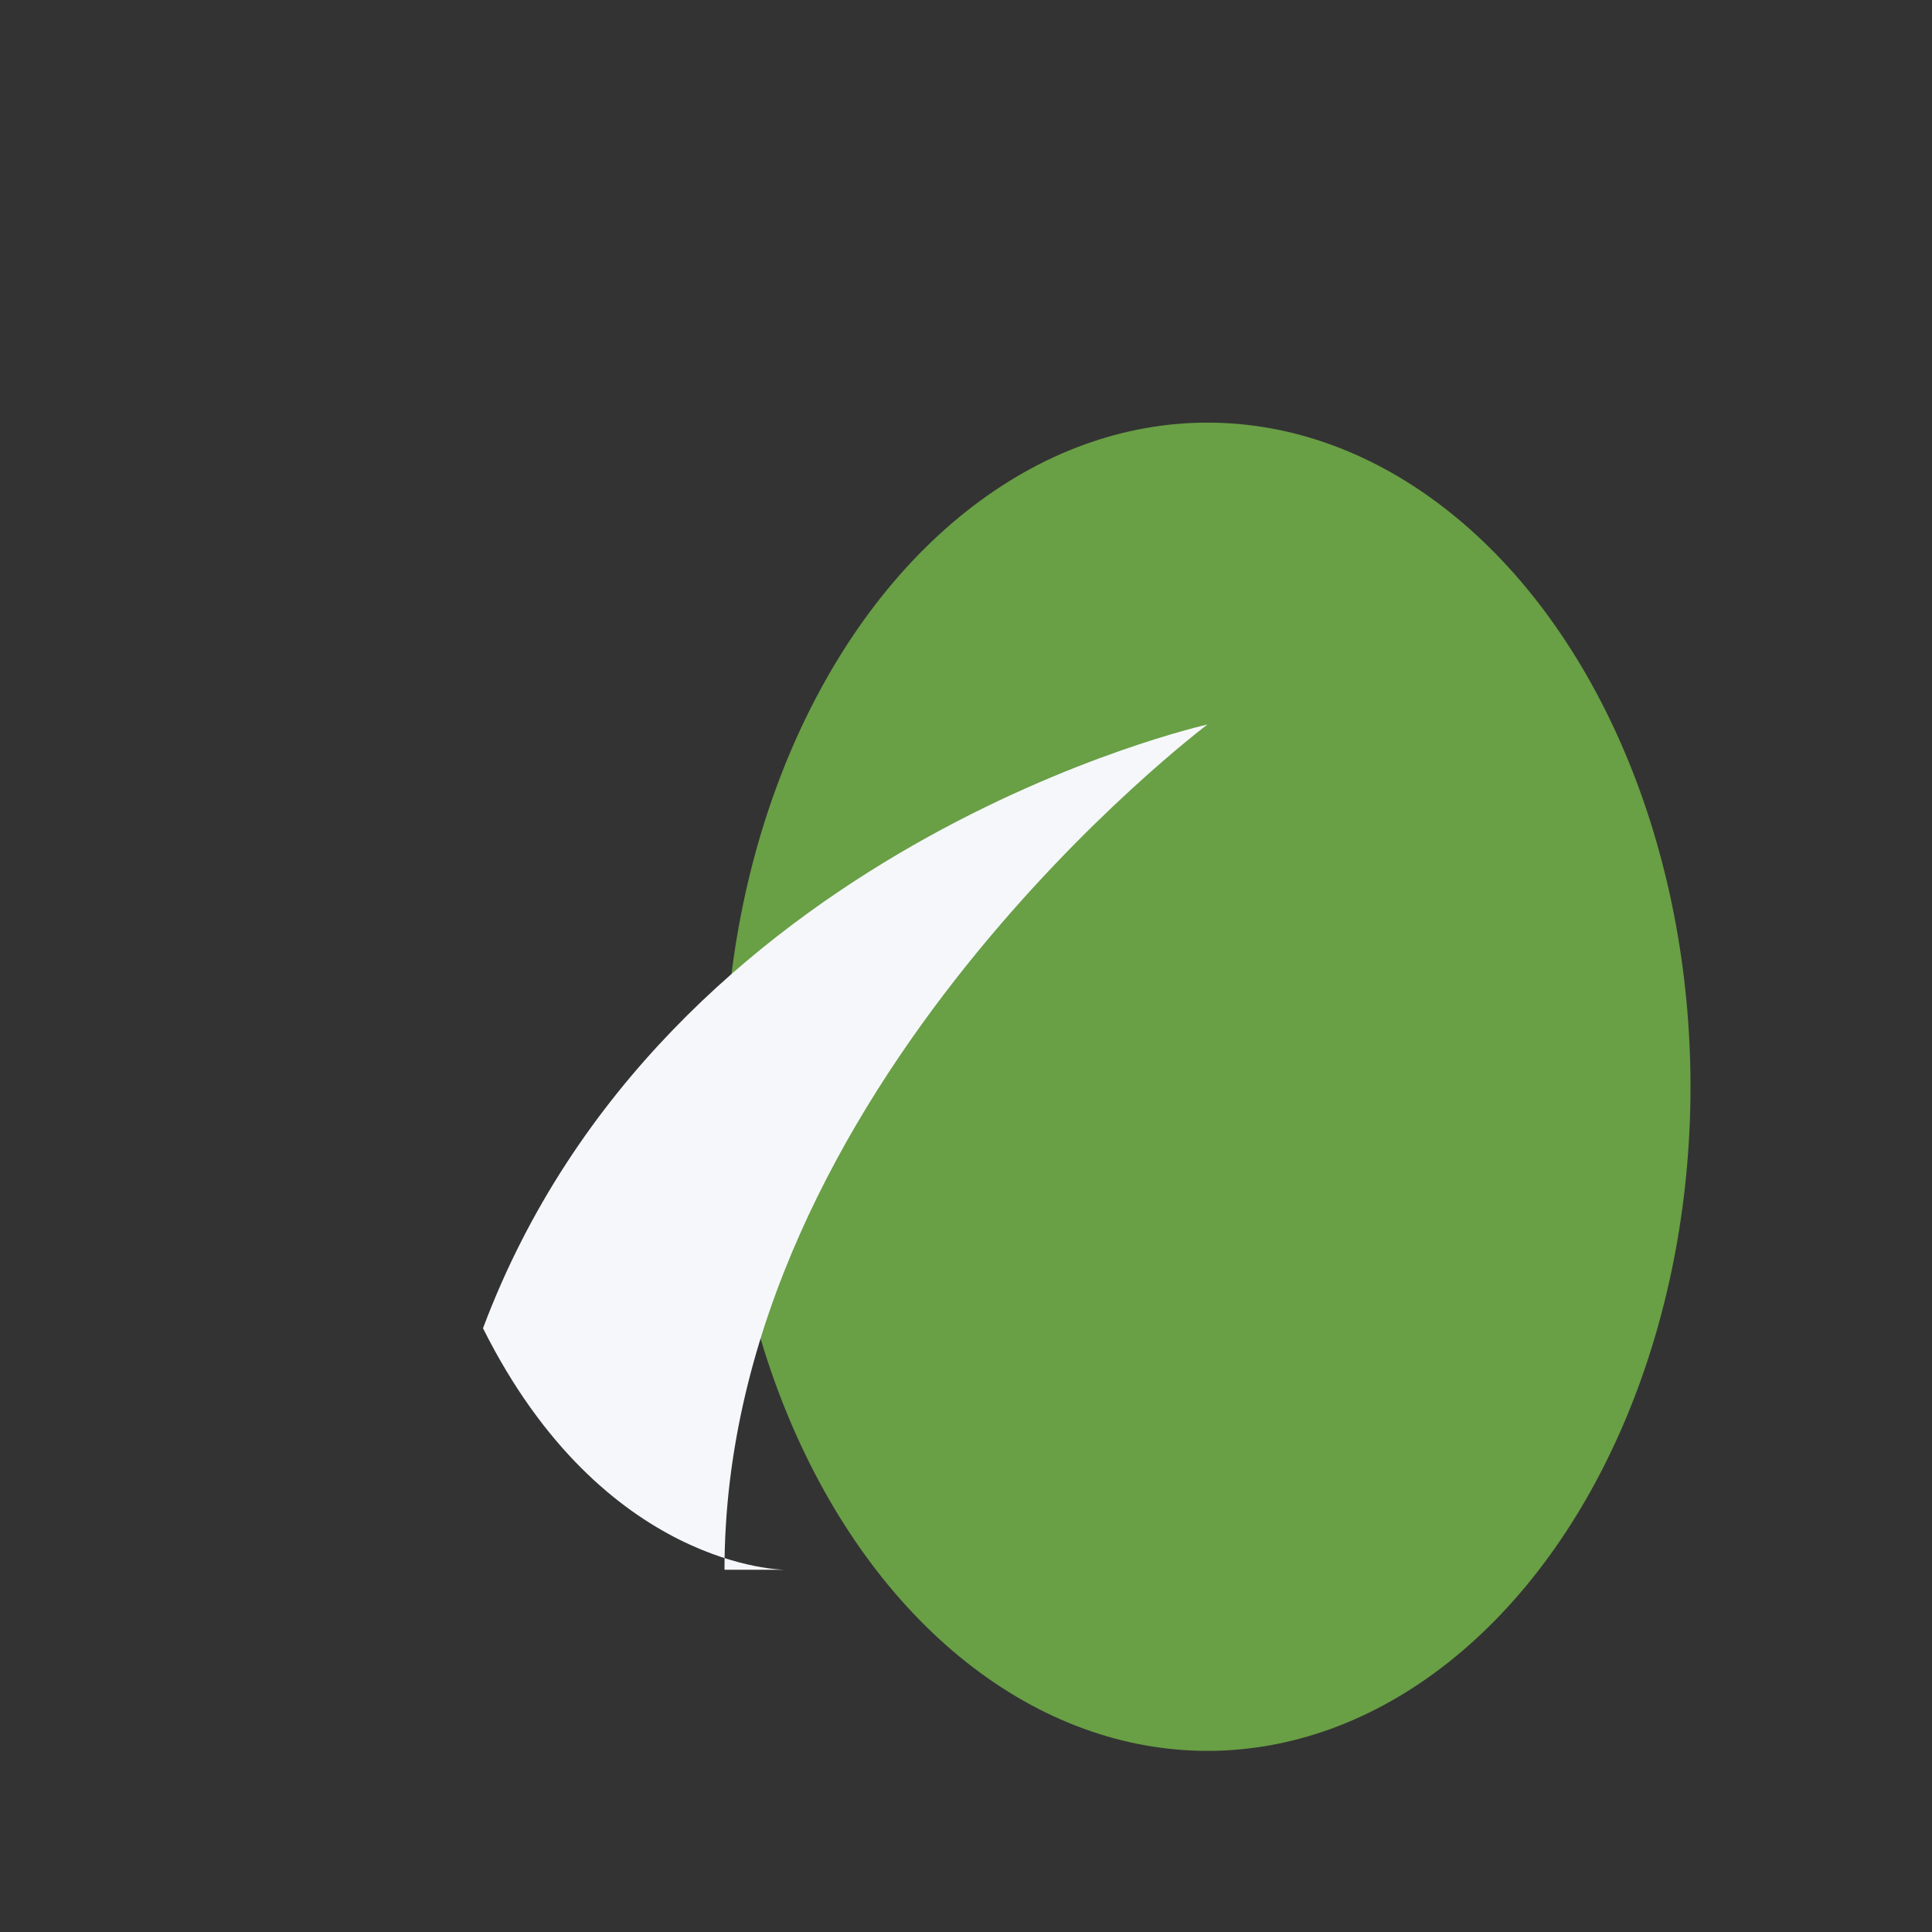
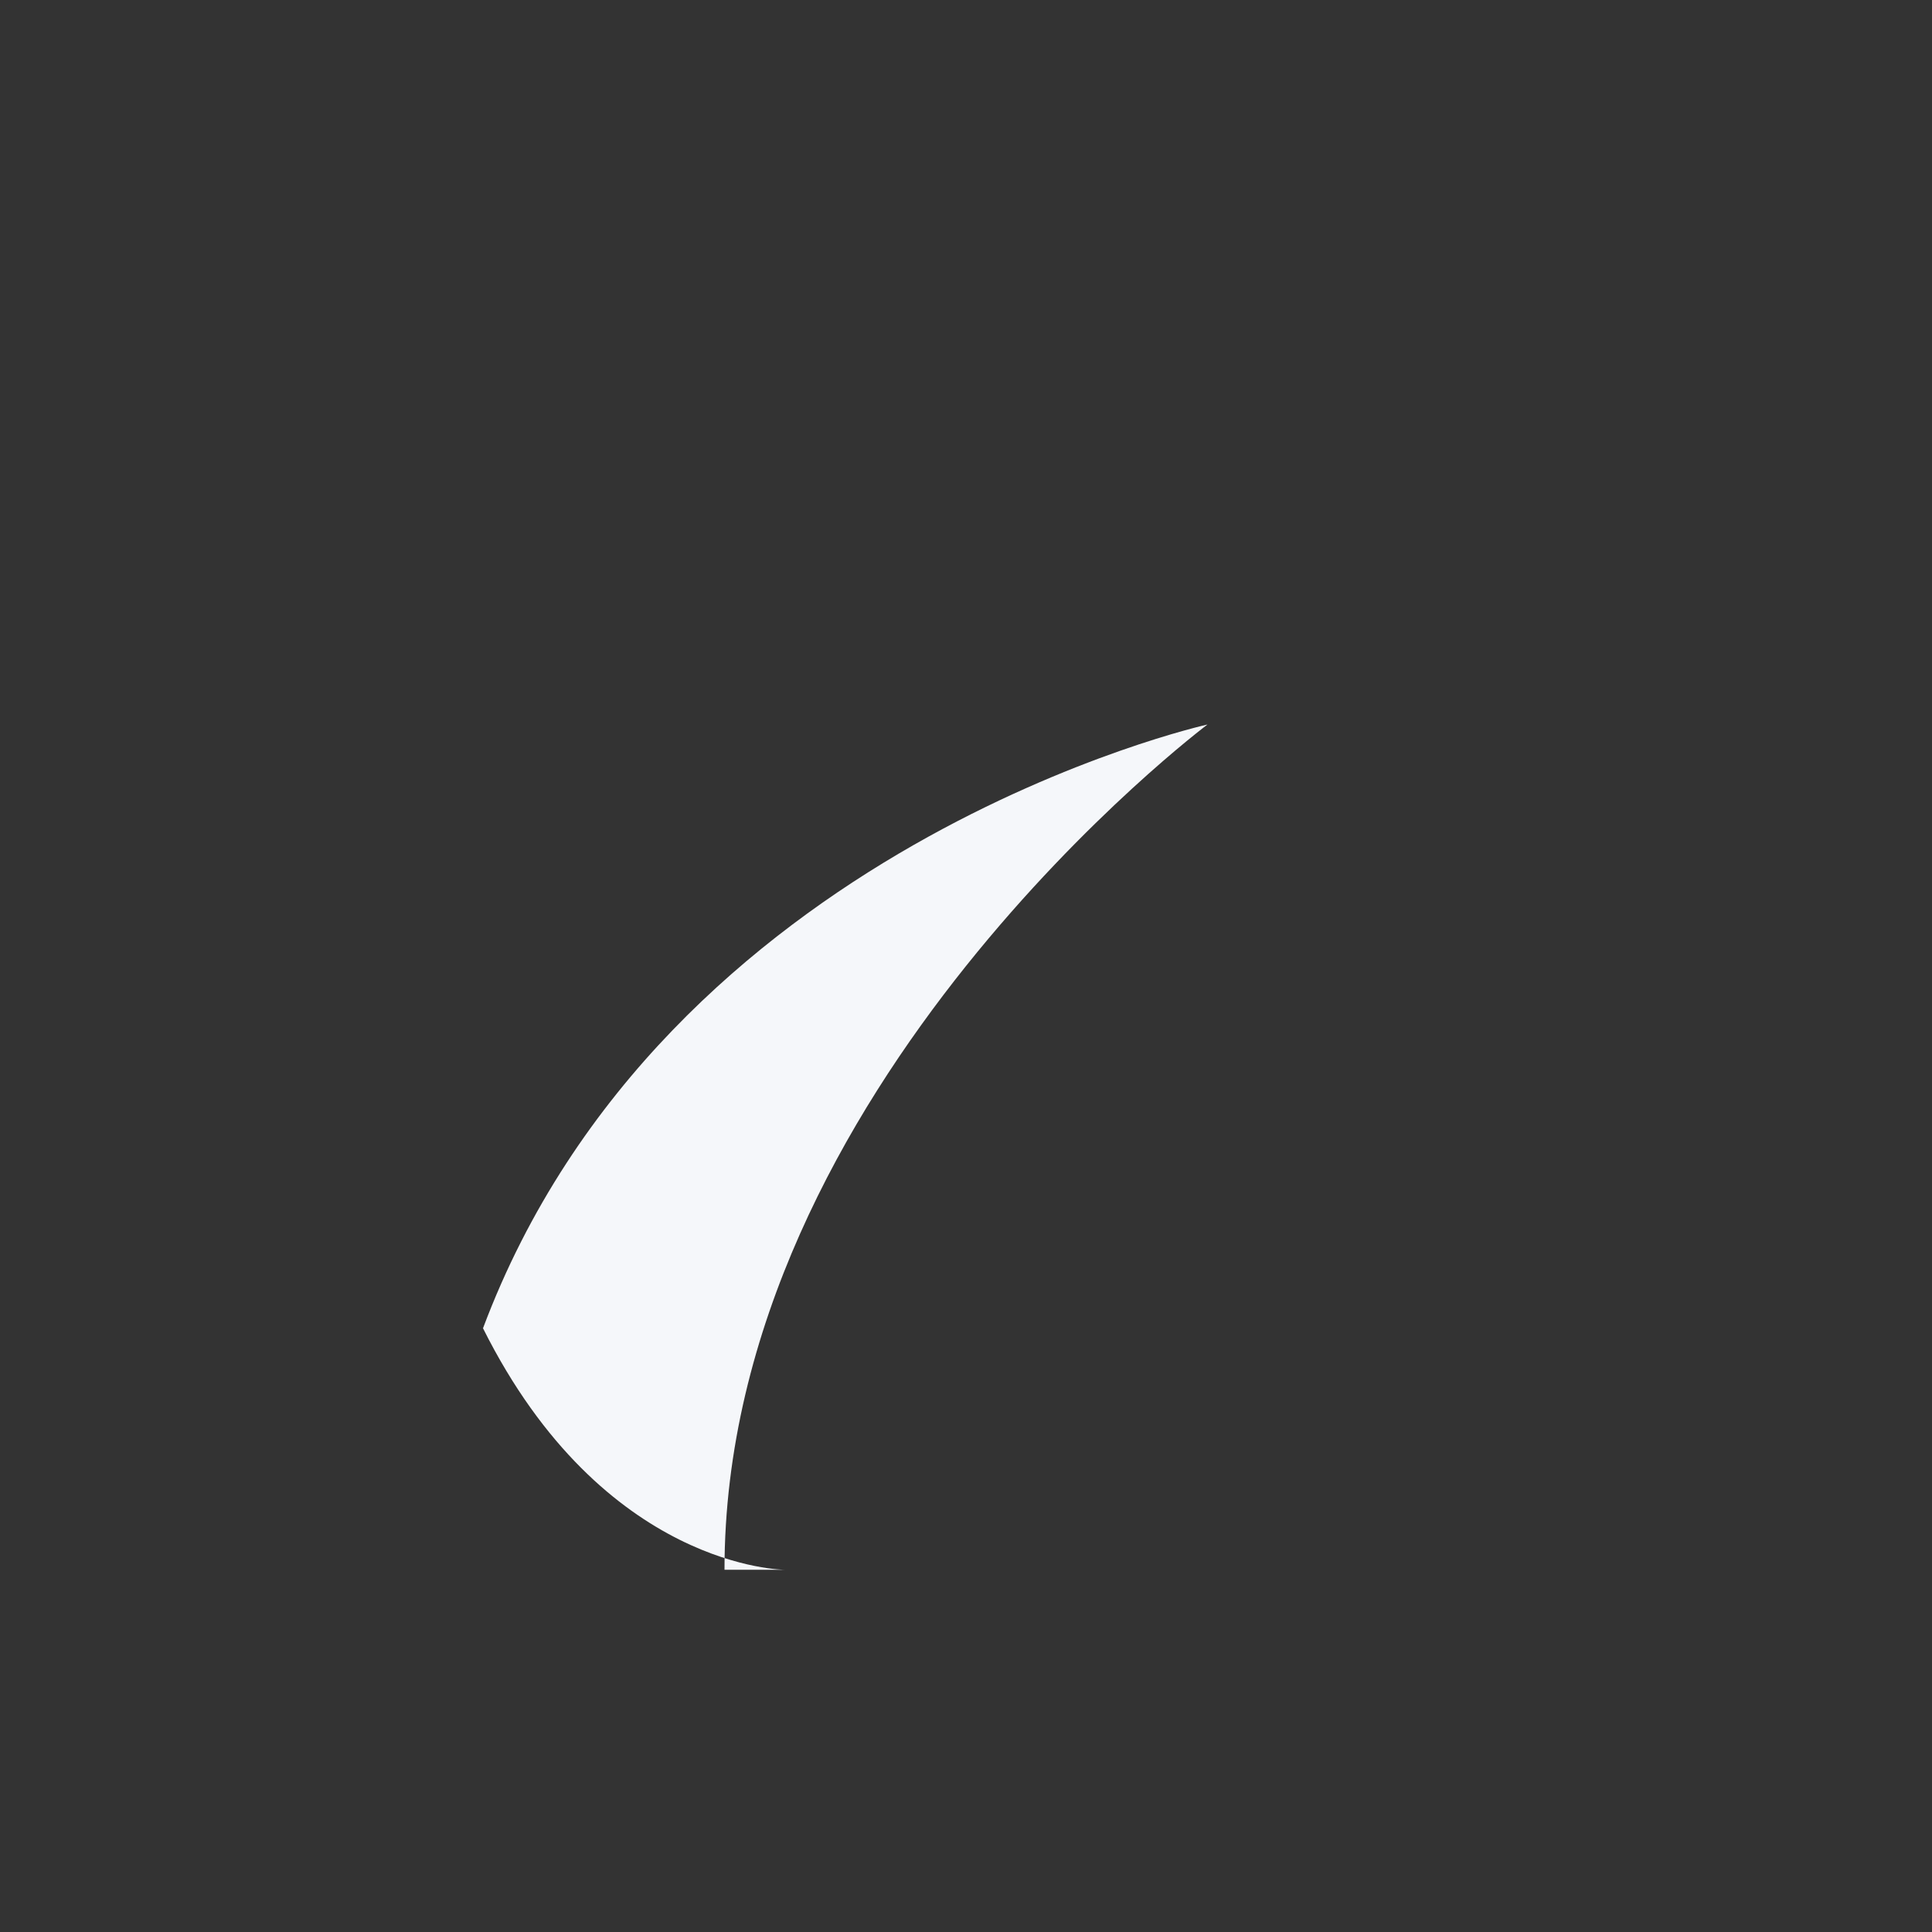
<svg xmlns="http://www.w3.org/2000/svg" width="32" height="32" viewBox="0 0 32 32">
  <rect x="0" y="0" width="32" height="32" fill="#333333" stroke="none" />
-   <ellipse cx="20" cy="18" rx="8" ry="11" fill="#699F45" />
  <path d="M12 26c0-8 8-14 8-14s-9 2-12 10c2 4 5 4 5 4z" fill="#F5F7FA" />
</svg>